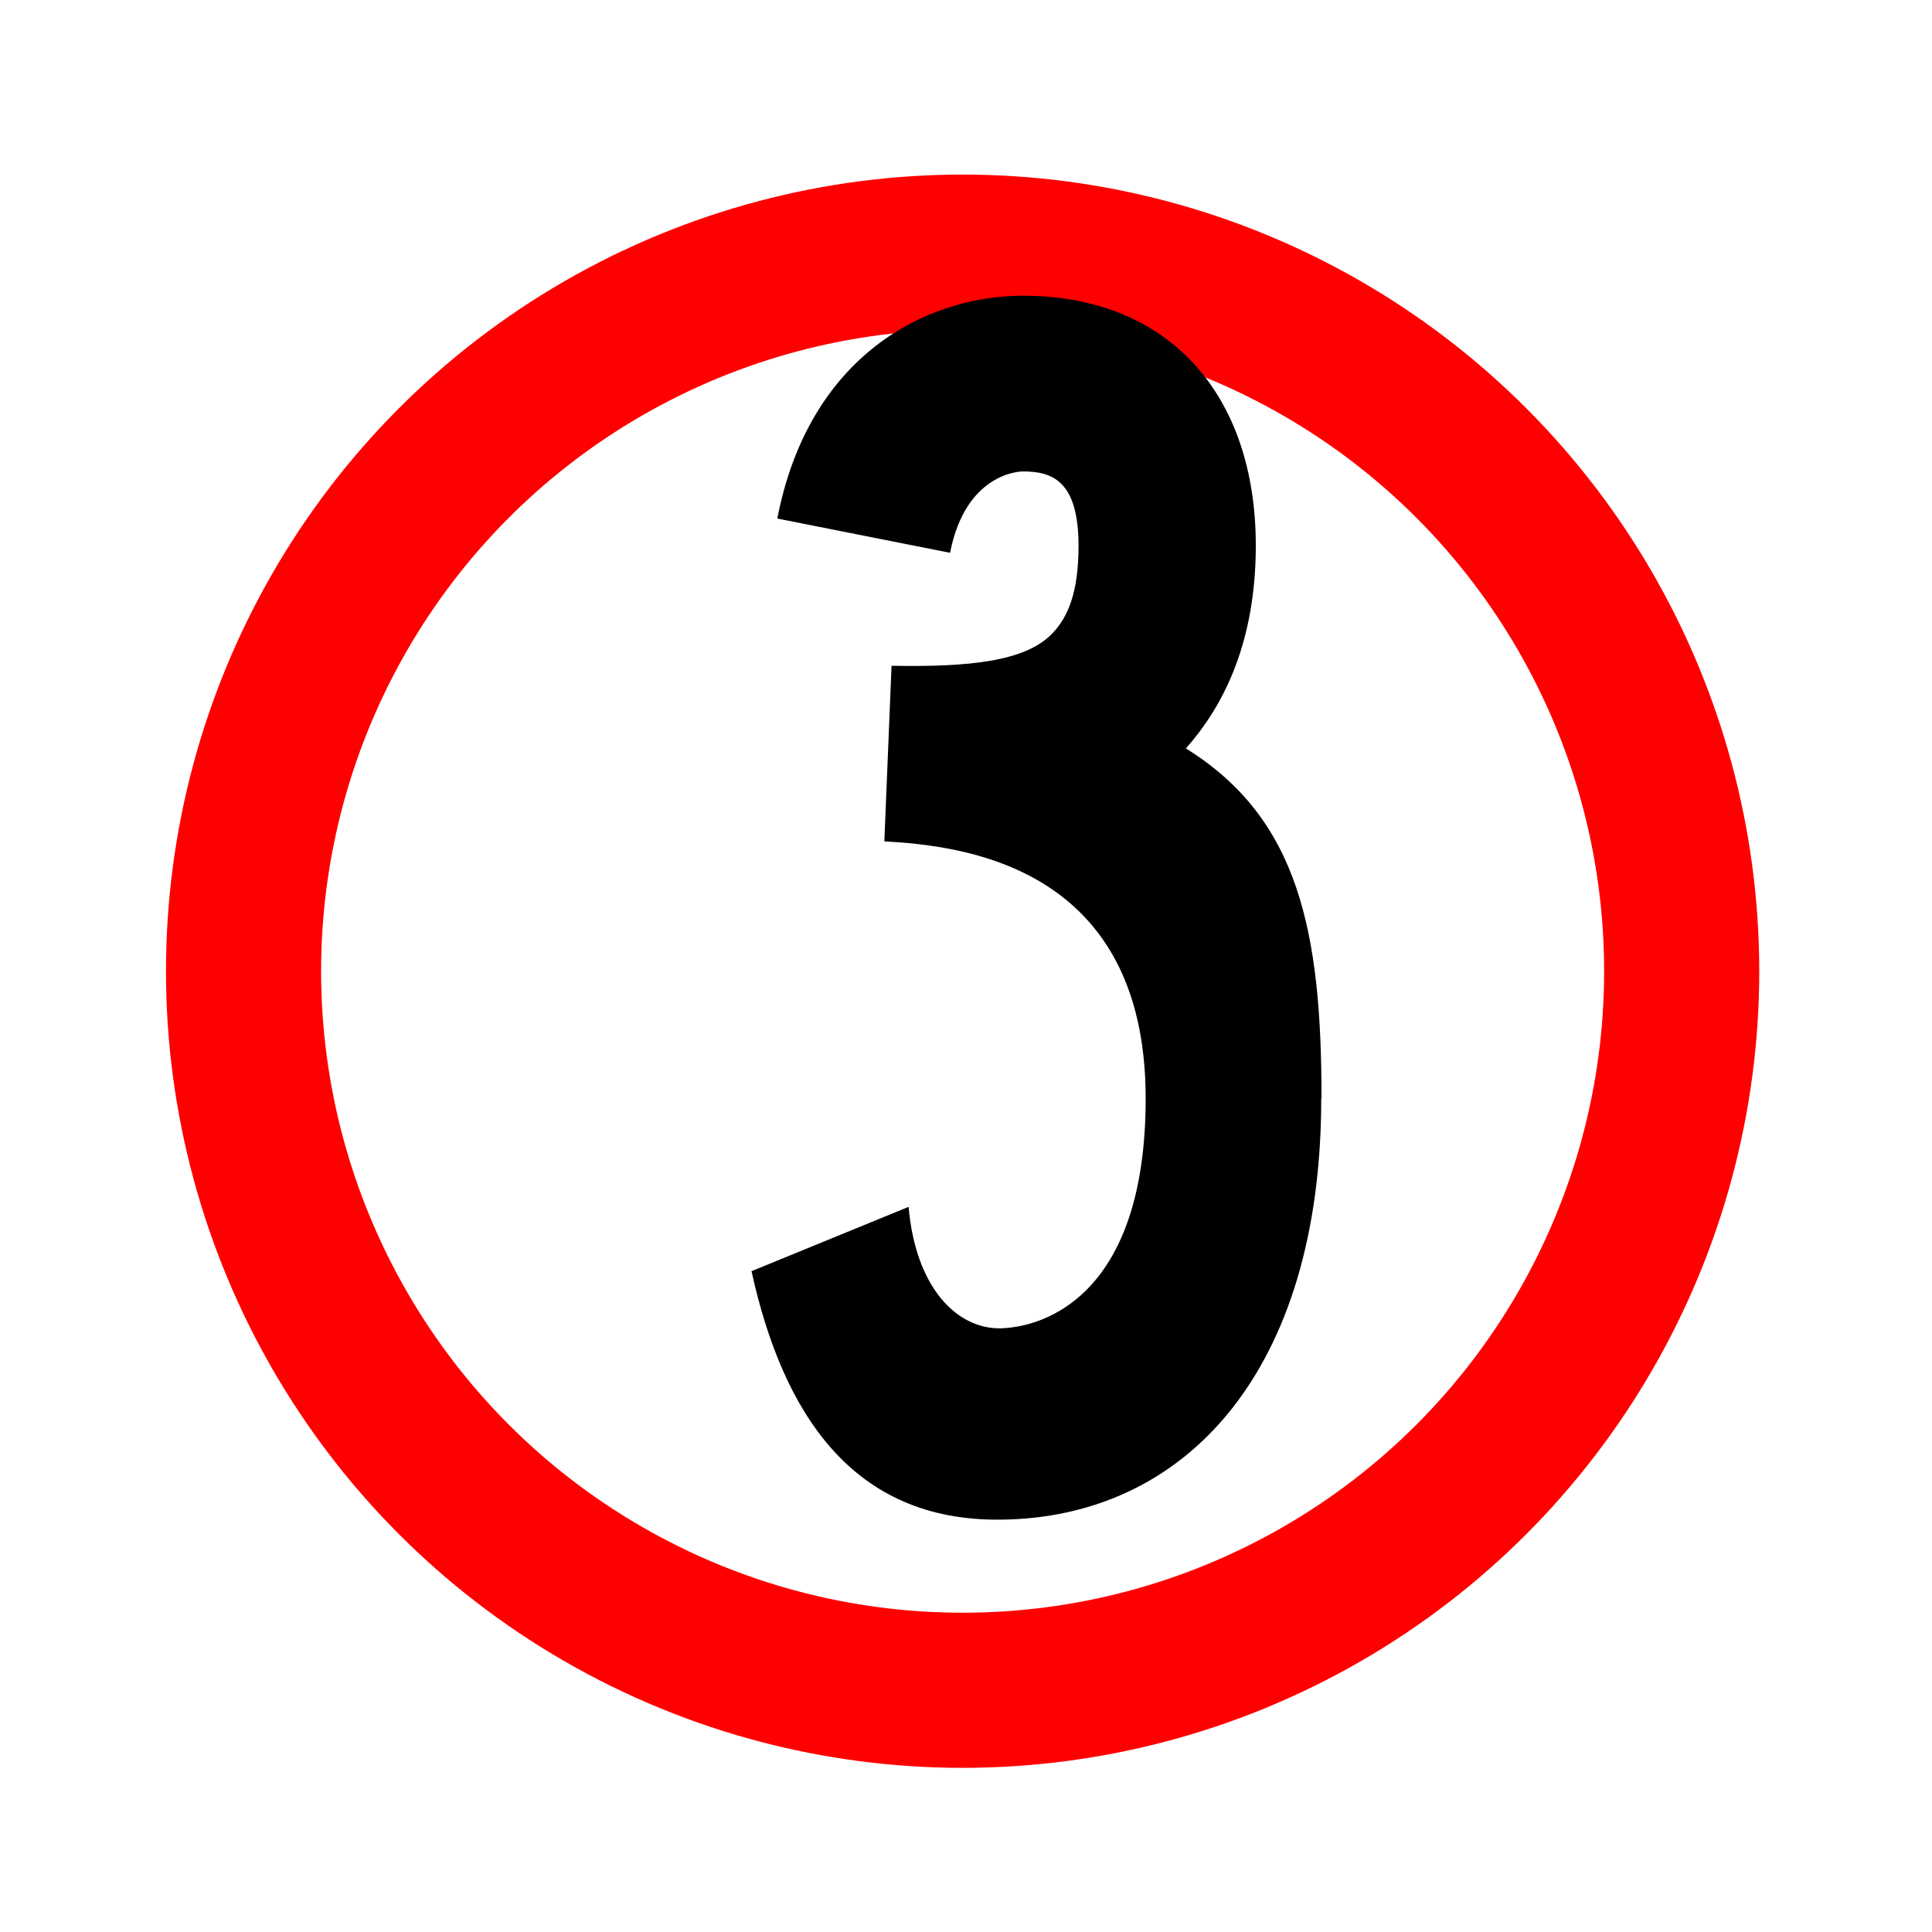
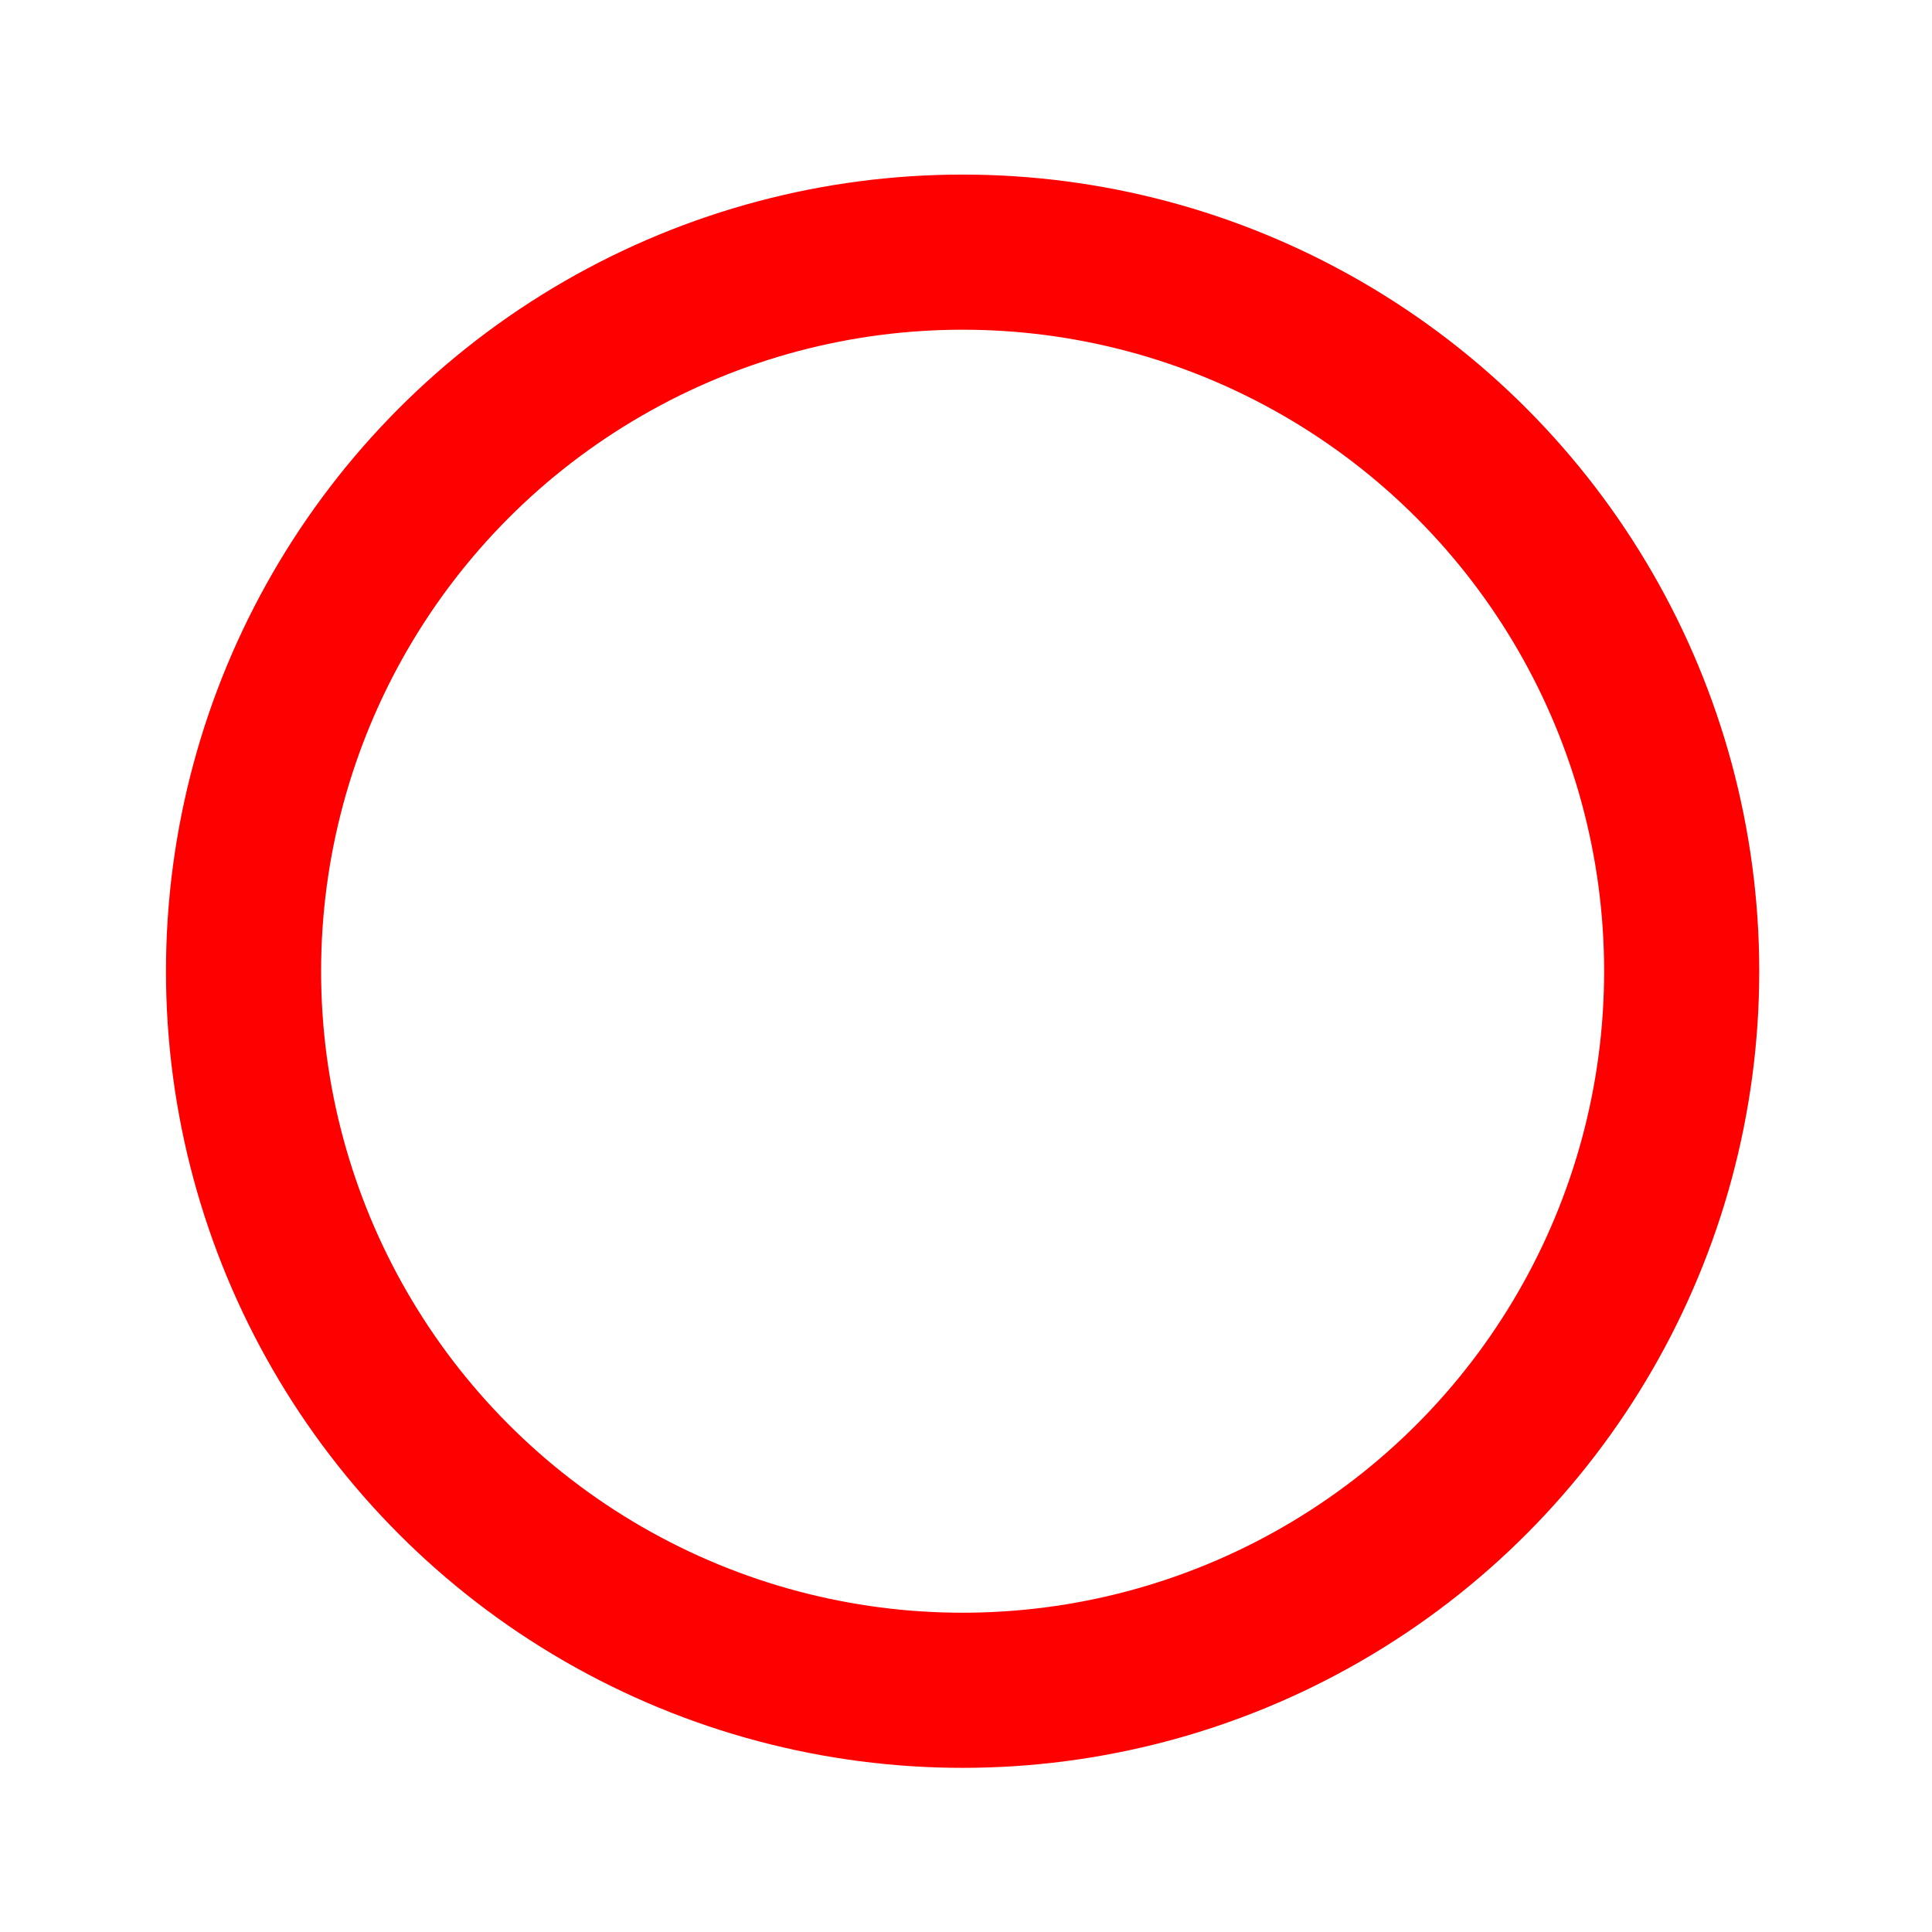
<svg xmlns="http://www.w3.org/2000/svg" id="temp" viewBox="0 0 137 137">
  <defs>
    <style> .cls-1 { stroke-width: 0px; } .cls-2 { fill: #fff; filter: url(#drop-shadow-34); stroke: red; stroke-miterlimit: 10; stroke-width: 11px; } </style>
    <filter id="drop-shadow-34" filterUnits="userSpaceOnUse">
      <feOffset dx="-3" dy="3" />
      <feGaussianBlur result="blur" stdDeviation="2" />
      <feFlood flood-color="#685623" flood-opacity=".44" />
      <feComposite in2="blur" operator="in" />
      <feComposite in="SourceGraphic" />
    </filter>
  </defs>
  <circle class="cls-2" cx="71.26" cy="65.87" r="50.99" />
-   <path class="cls-1" d="m93.69,77.89c0,19.34-9.62,29.77-22.78,29.87-10.43.1-15.39-7.49-17.62-17.62l11.14-4.56c.51,5.87,3.54,8.71,6.58,8.61,3.04-.1,10.23-2.33,10.23-16.3,0-16.61-13.16-17.92-18.53-18.23l.51-12.45c5.47.1,9.42-.3,11.34-2.23,1.21-1.22,1.92-3.04,1.92-6.28,0-4.66-1.92-5.27-3.95-5.27-.2,0-4.05.1-5.16,5.77l-12.25-2.43c2.23-11.54,10.53-15.8,17.42-15.8,10.33,0,16.51,6.99,16.51,17.72,0,5.77-1.62,10.63-4.96,14.38,8,4.96,9.62,12.96,9.62,24.81Z" />
</svg>